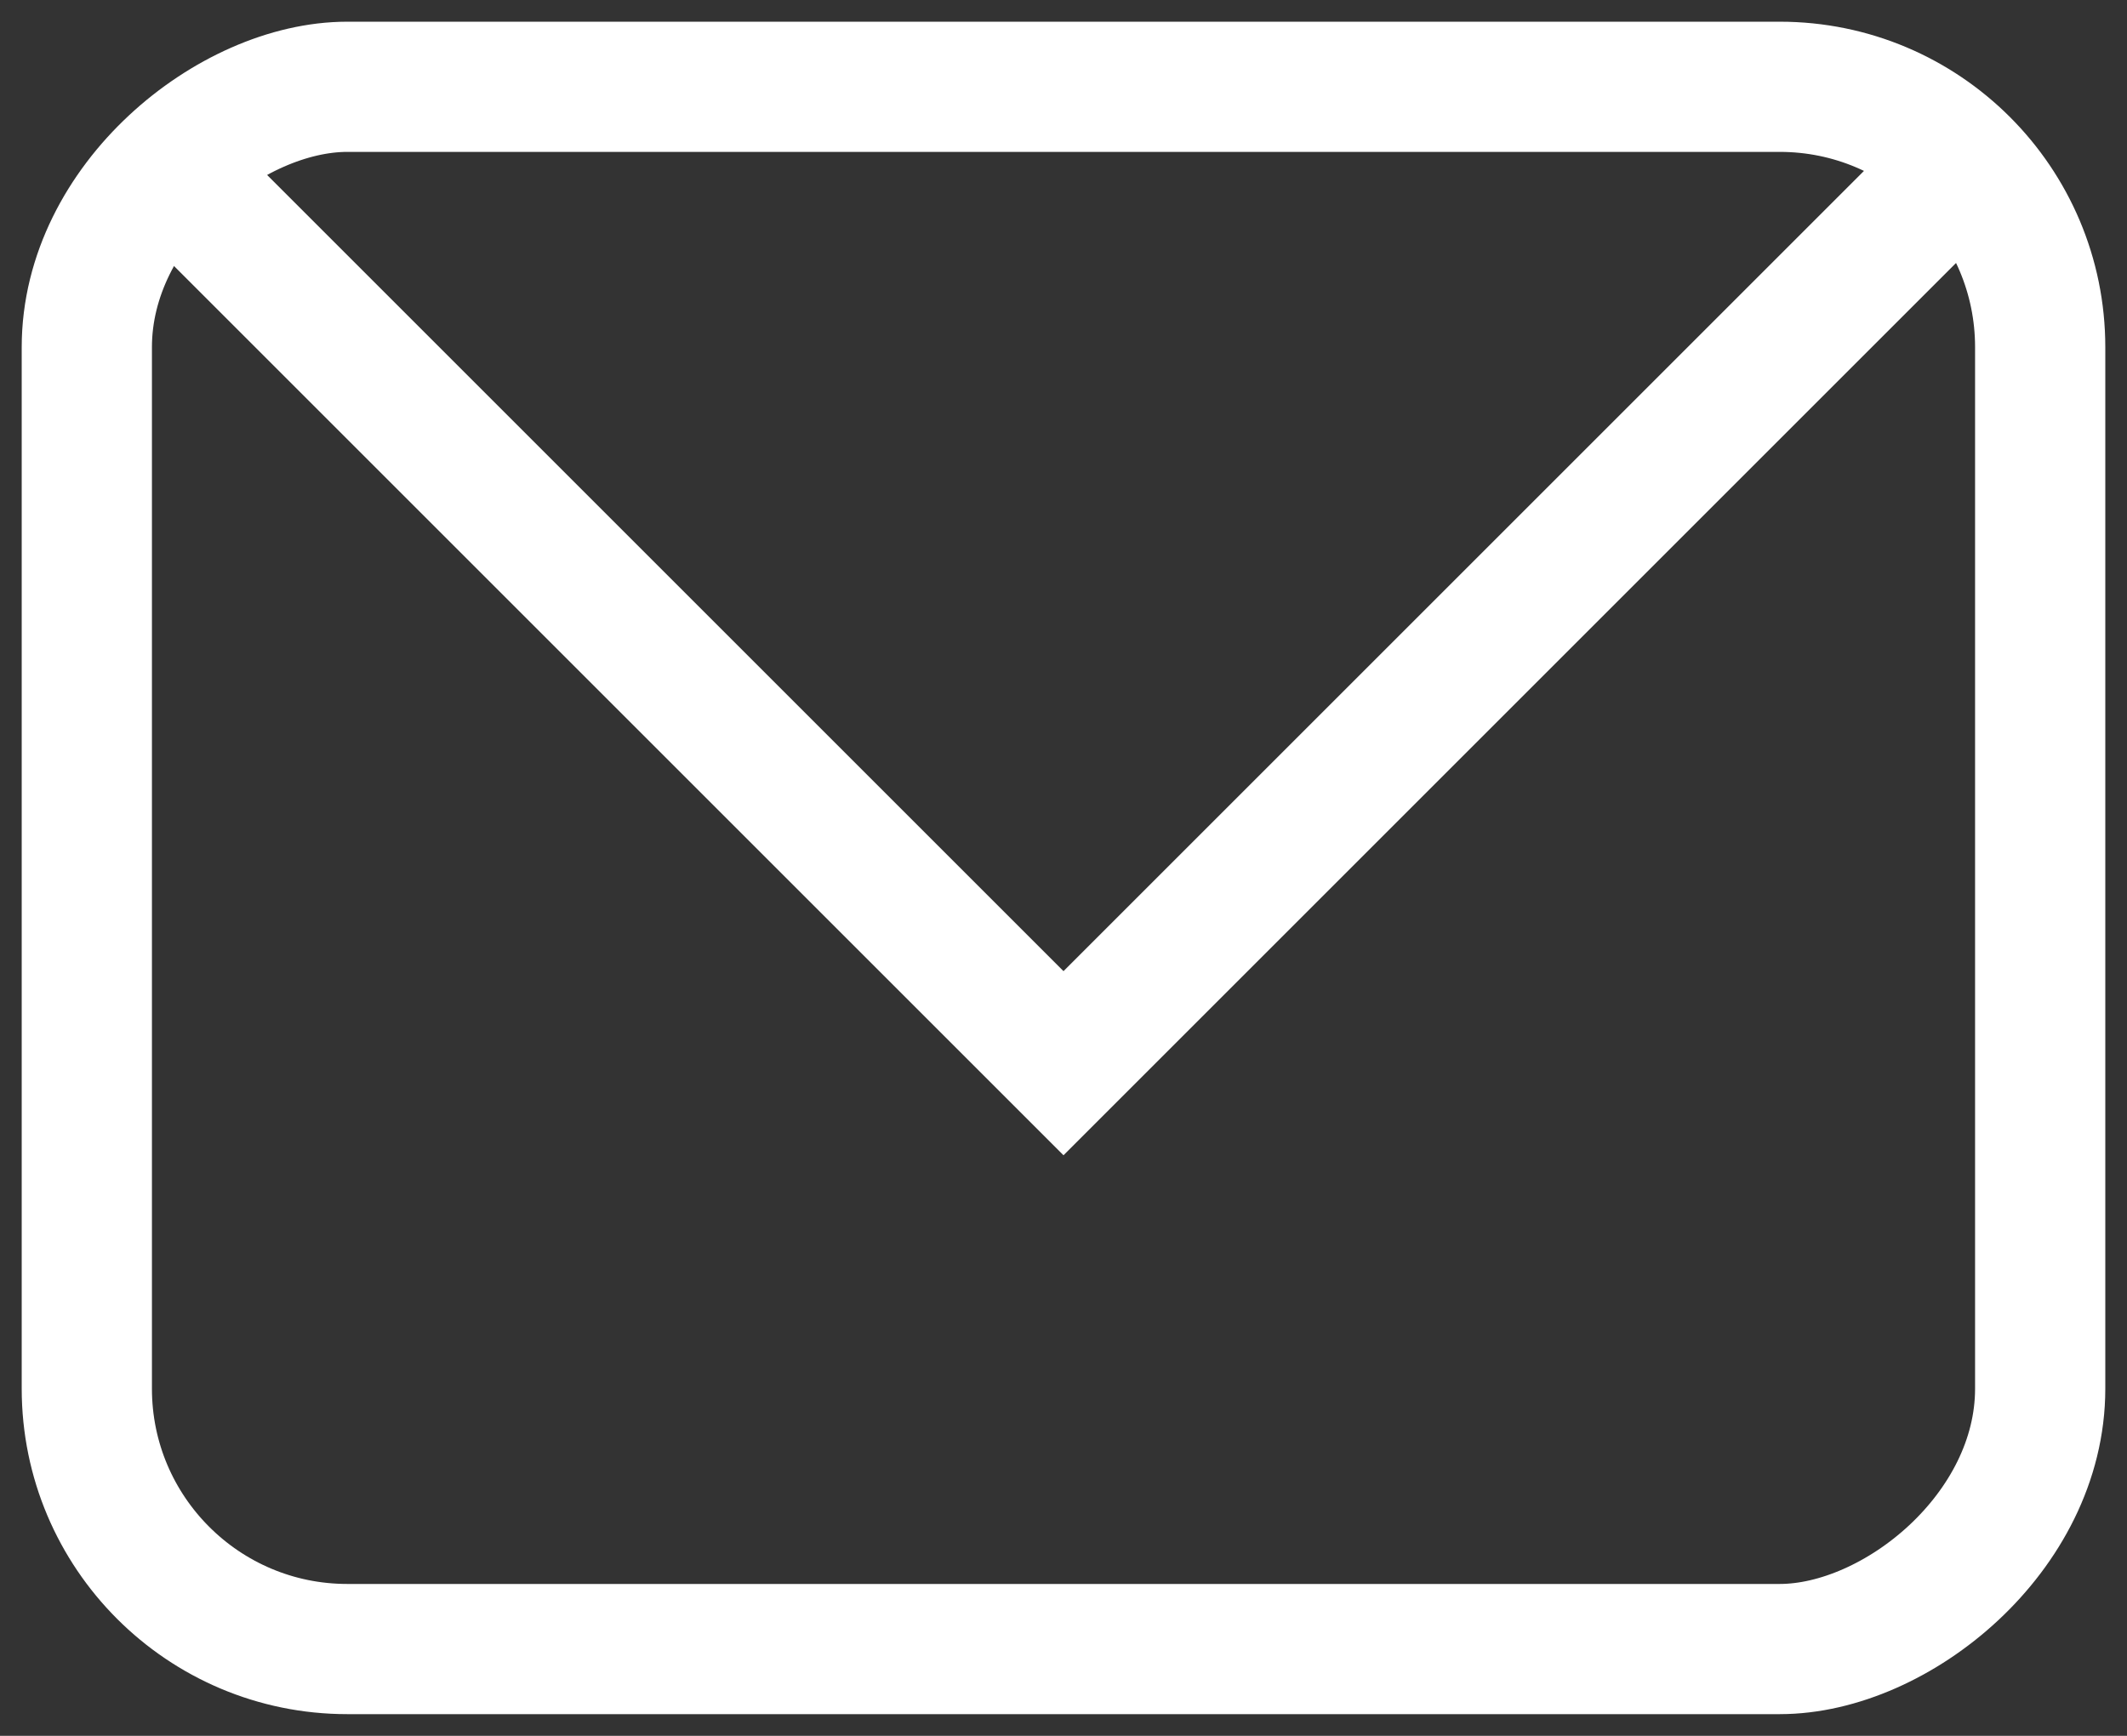
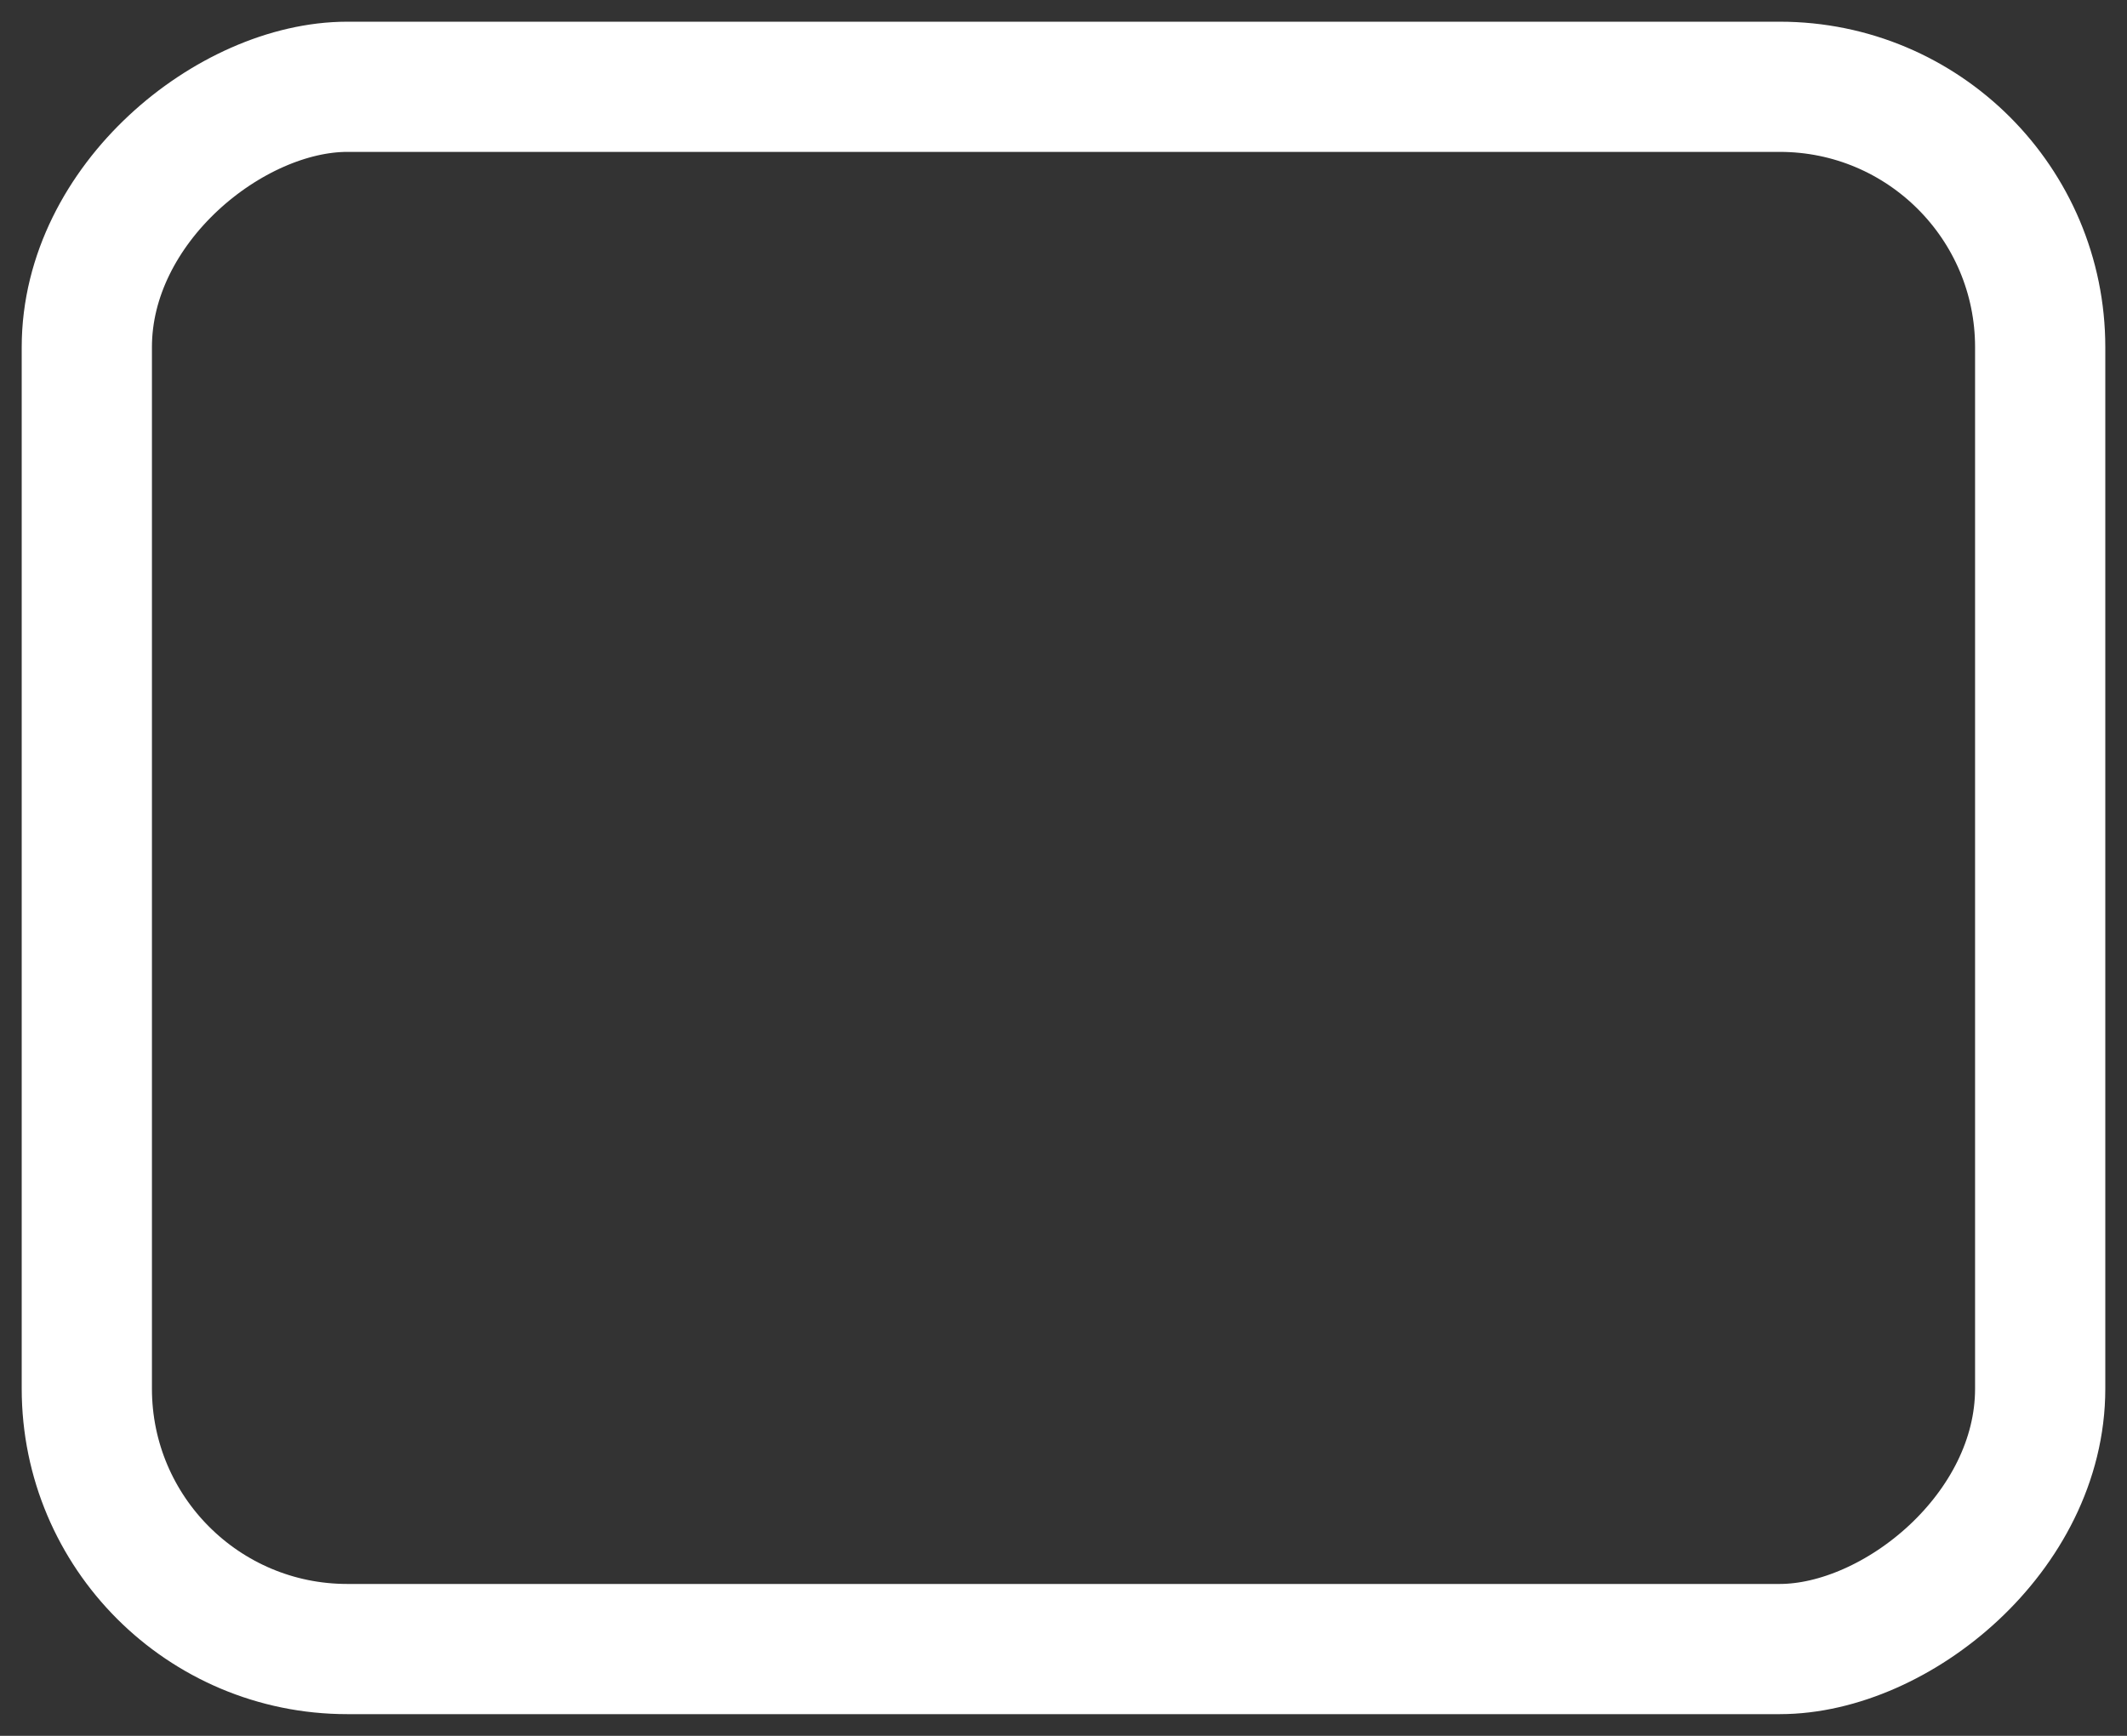
<svg xmlns="http://www.w3.org/2000/svg" width="49" height="40">
  <rect width="100%" height="100%" fill="#333333" stroke="none" />
  <g transform="translate(2 2)" stroke="#FFF" stroke-width="3" fill="none" fill-rule="evenodd">
    <rect transform="rotate(90 22.5 18)" x="4.5" y="-4.5" width="36" height="45" rx="6" />
-     <path d="M1.5 1.5l21 21 21-21" />
  </g>
</svg>